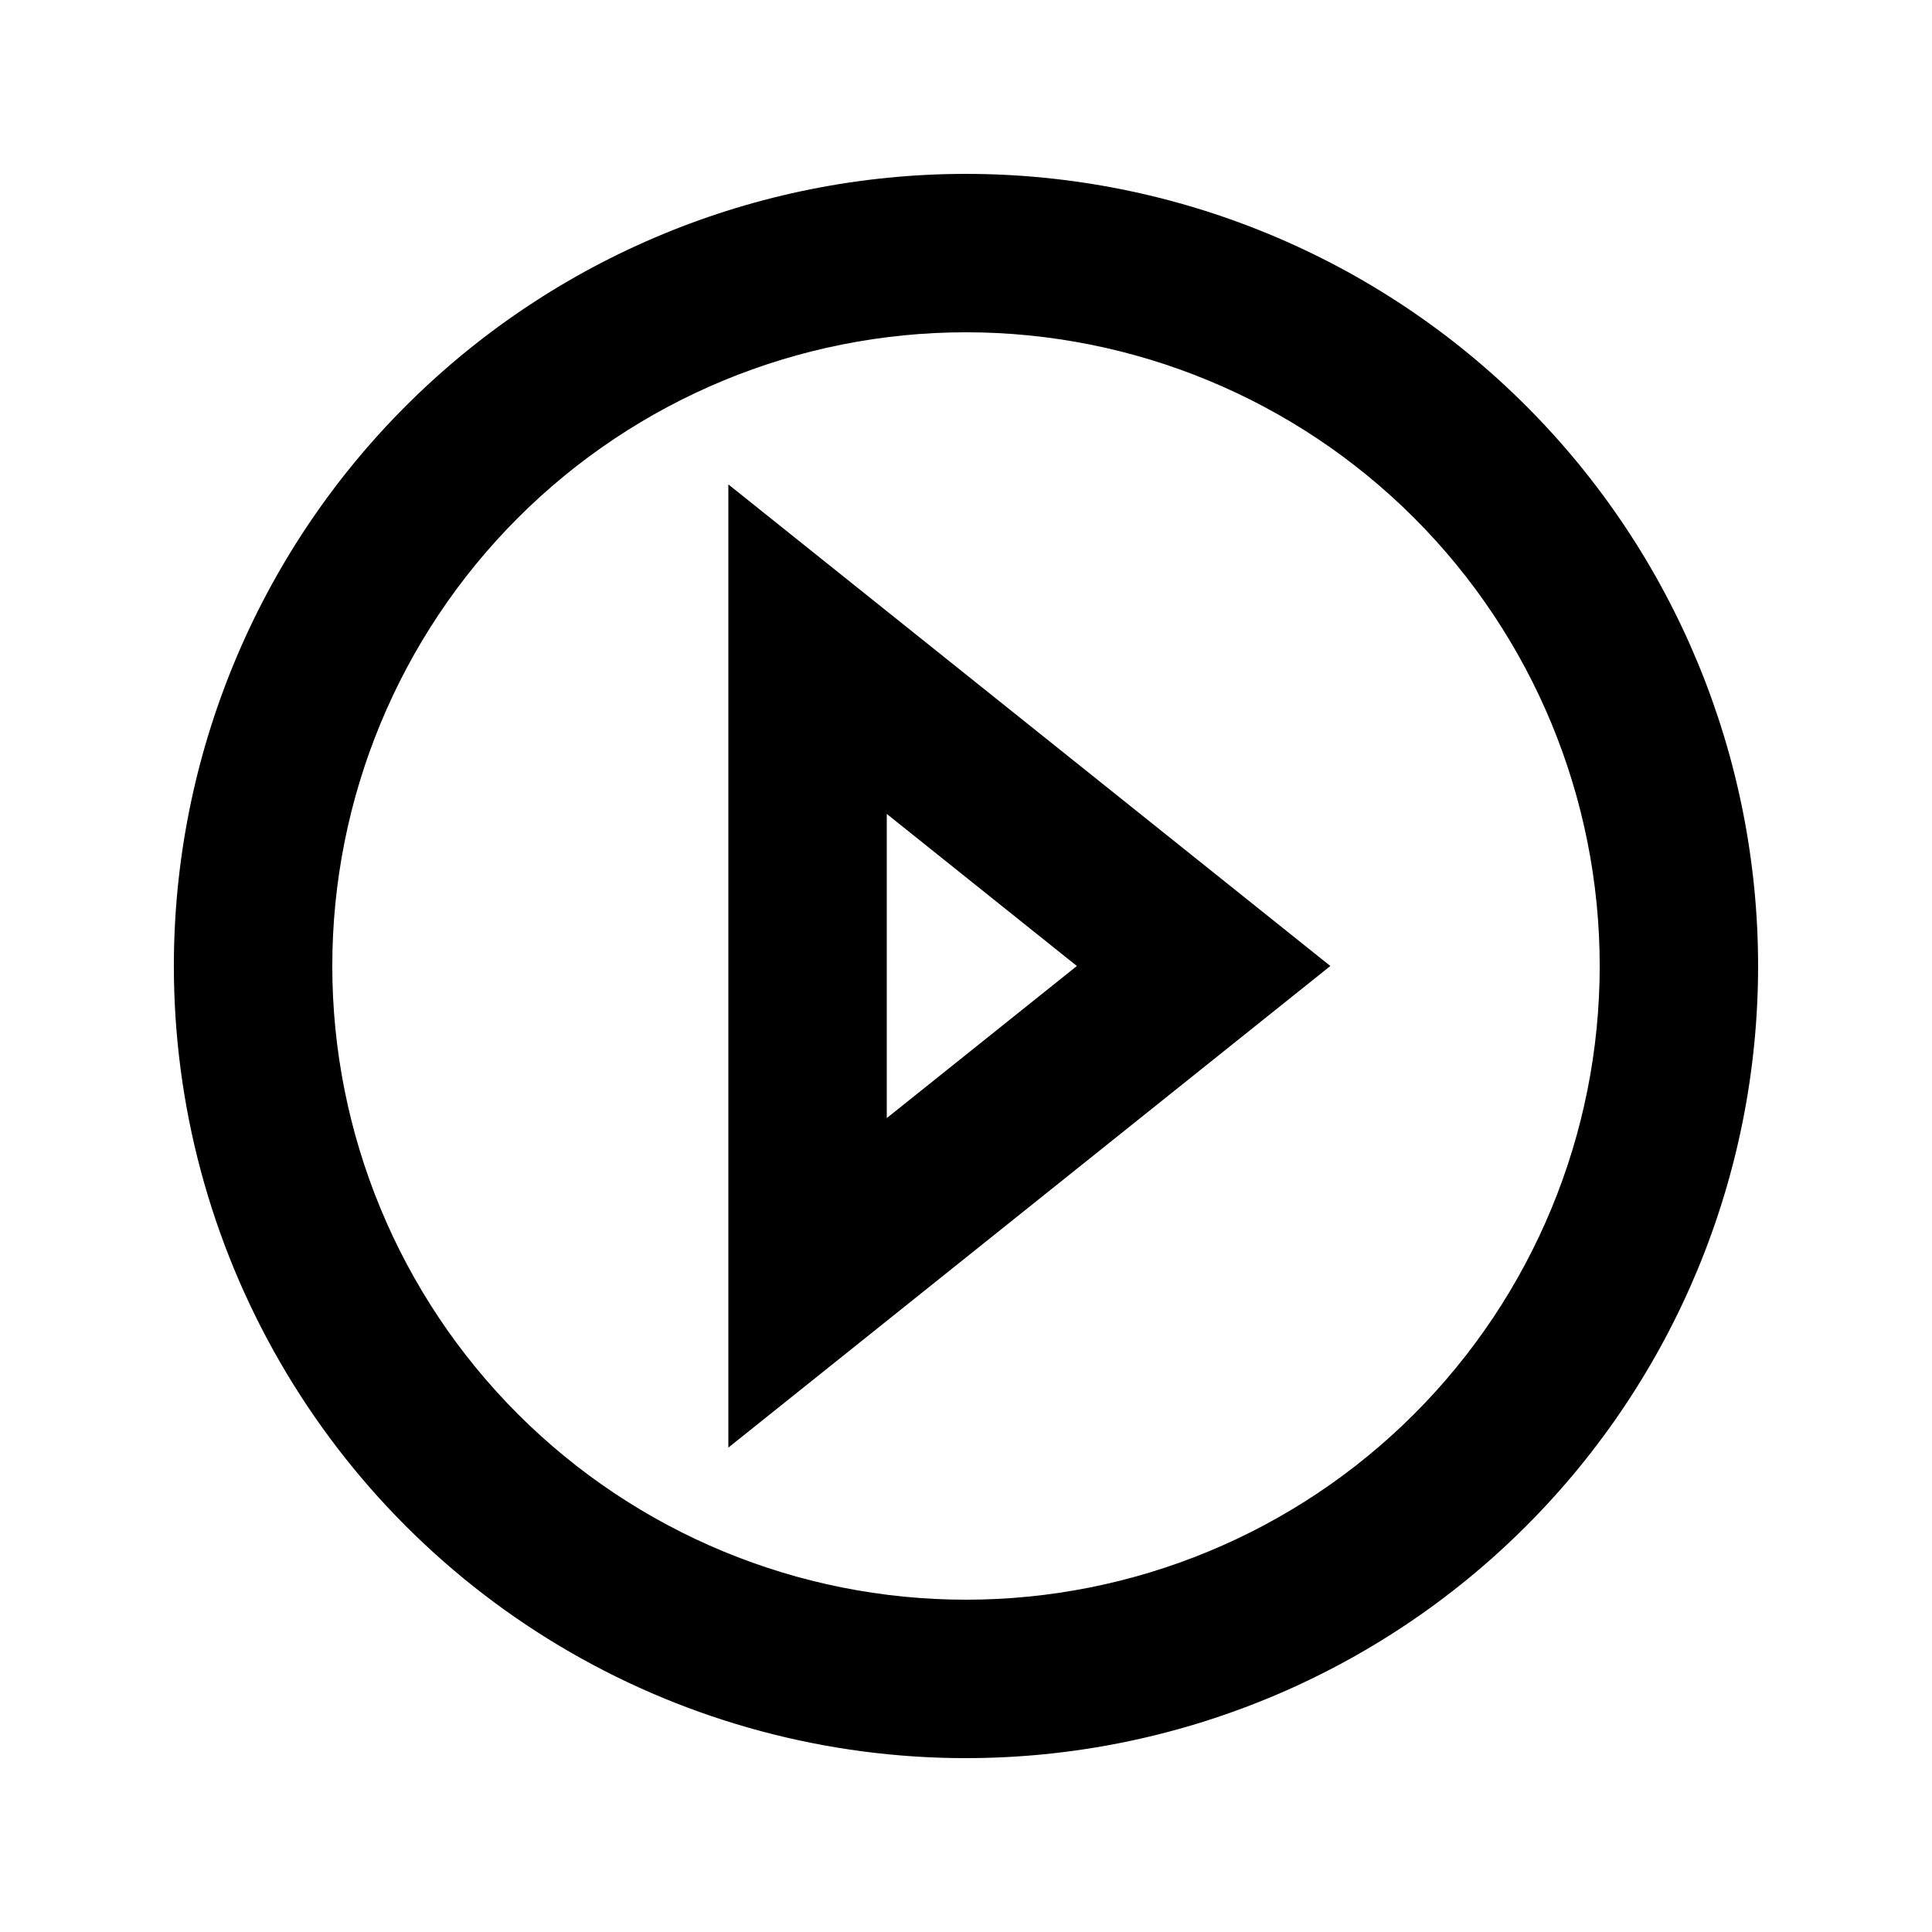
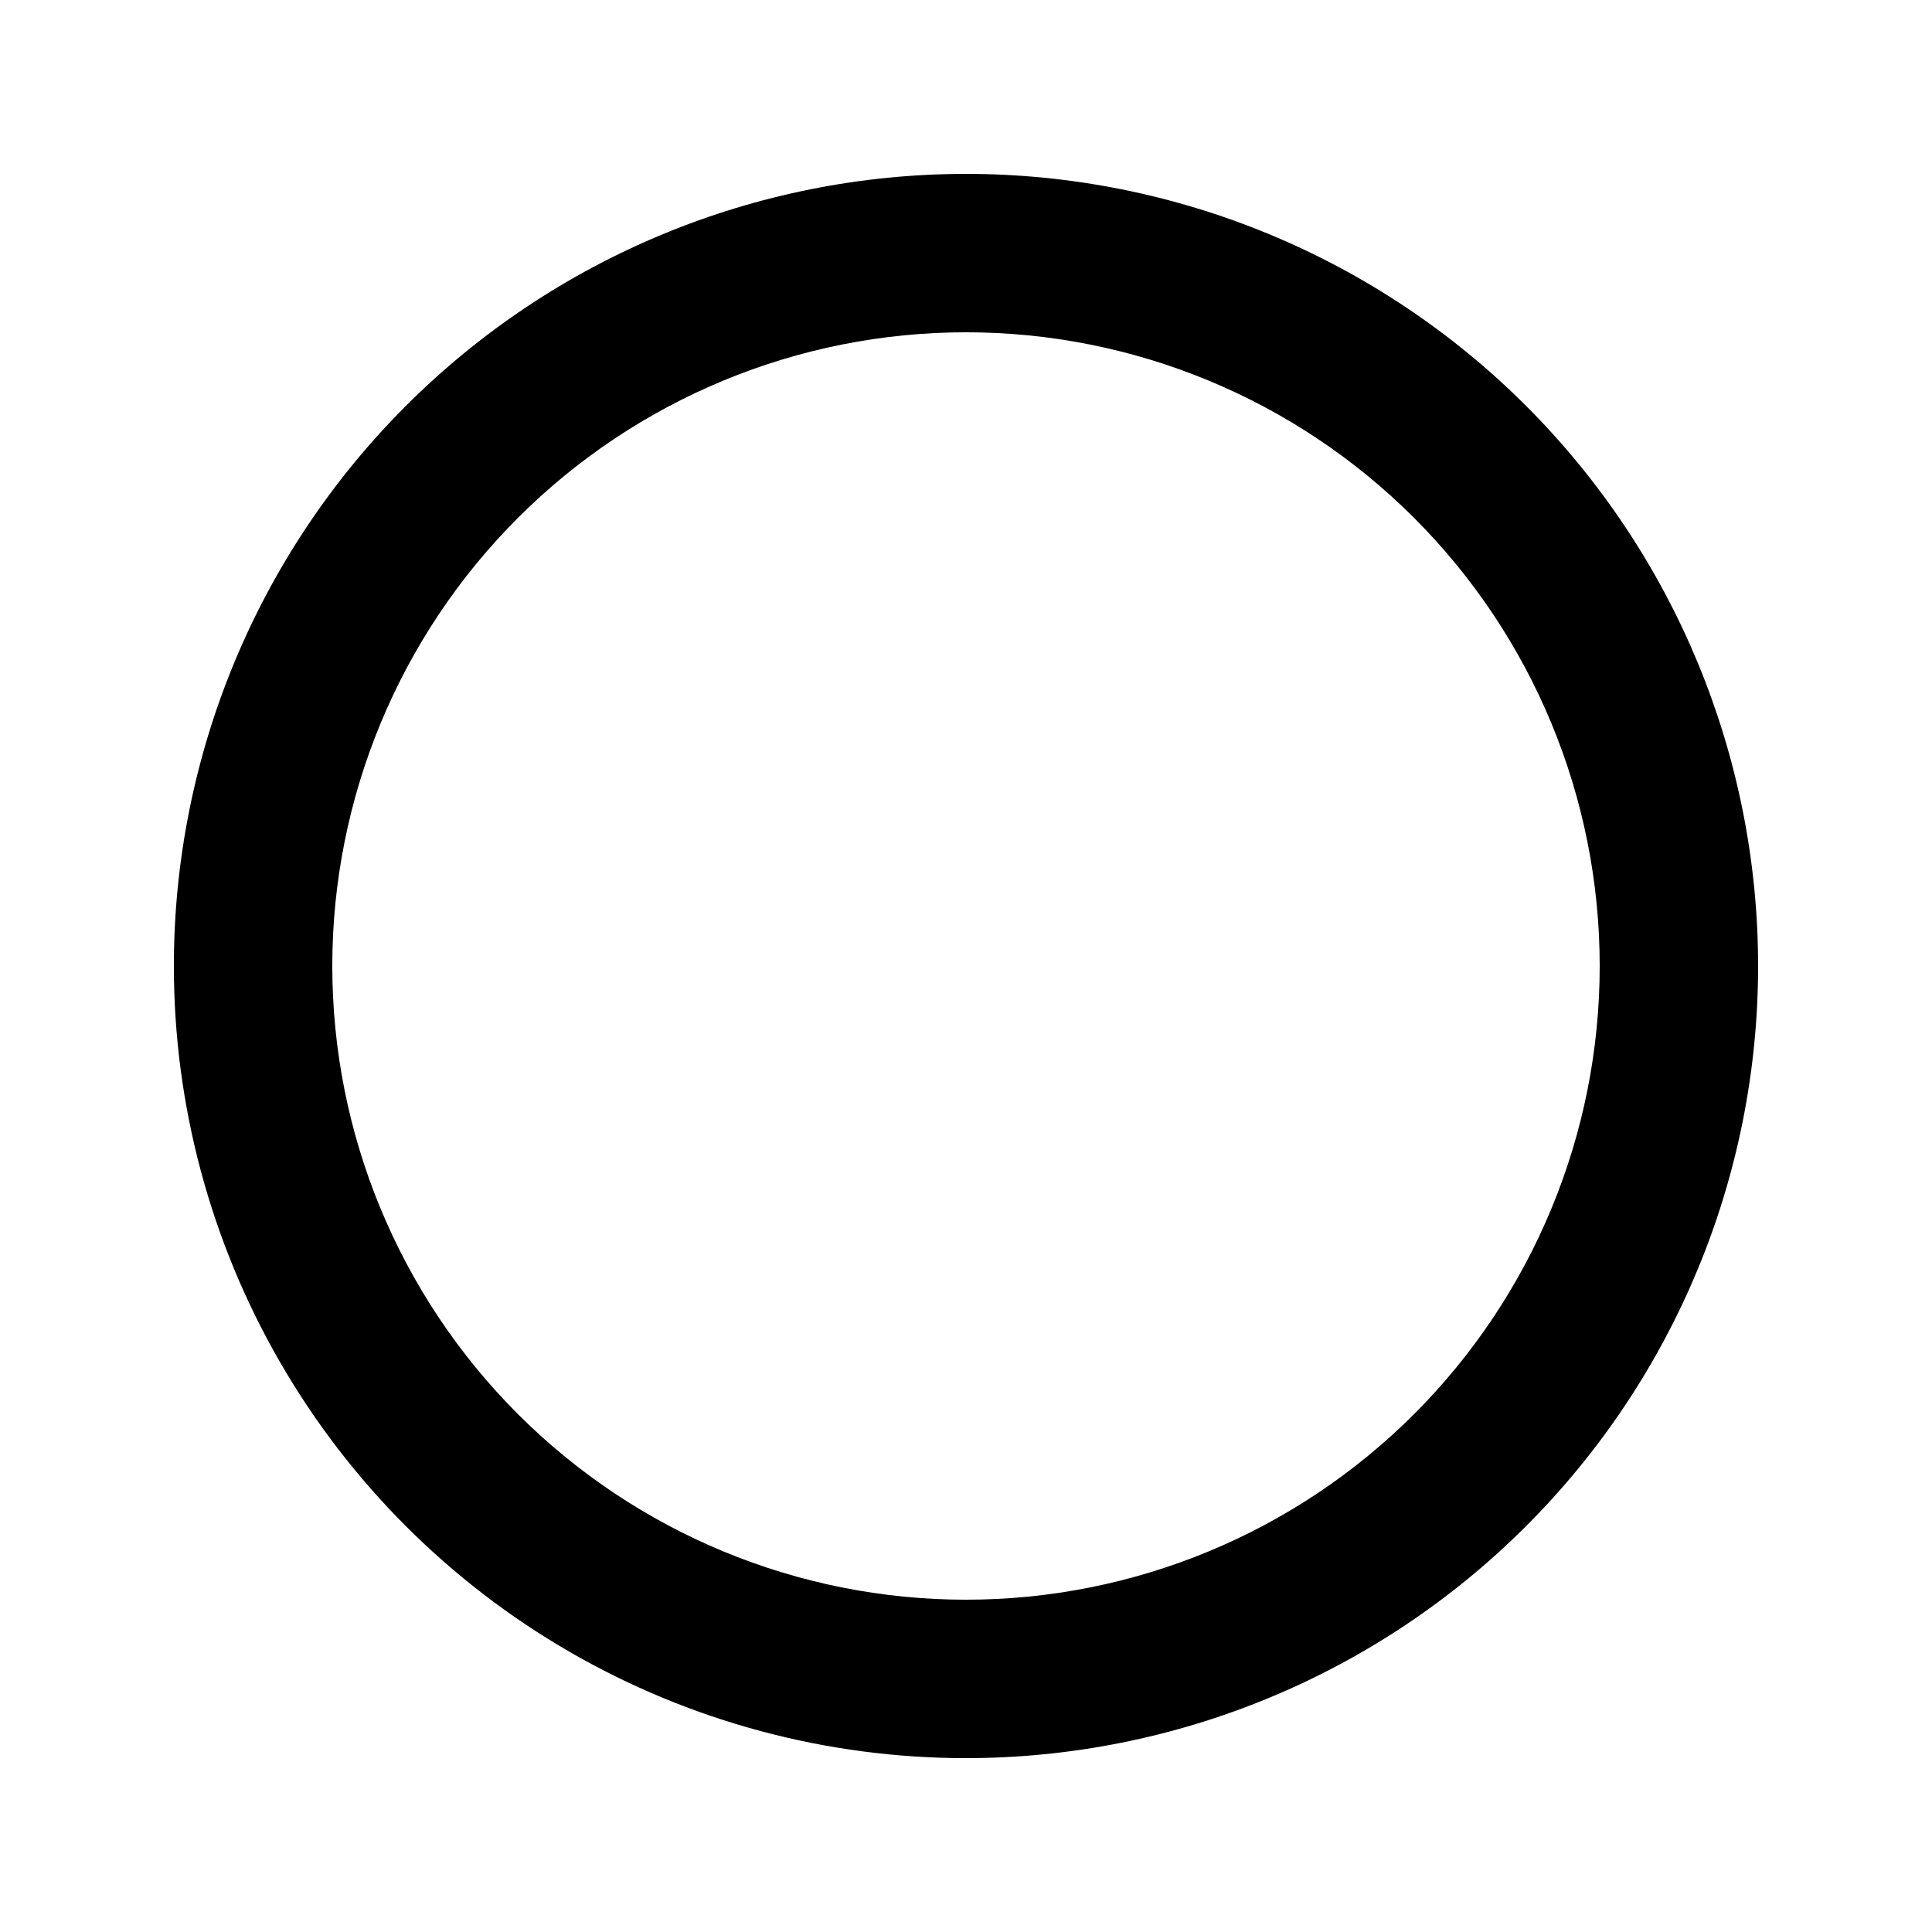
<svg xmlns="http://www.w3.org/2000/svg" fill="#000000" width="800px" height="800px" version="1.1" viewBox="144 144 512 512">
  <g>
    <path d="m400 609.92c55.672 0 109.07-22.117 148.43-61.484 39.367-39.367 61.484-92.762 61.484-148.43 0-55.676-22.117-109.07-61.484-148.44-39.367-39.367-92.762-61.484-148.43-61.484-55.676 0-109.07 22.117-148.44 61.484s-61.484 92.762-61.484 148.44c0 36.848 9.699 73.047 28.125 104.96 18.422 31.914 44.922 58.414 76.836 76.84 31.91 18.422 68.109 28.121 104.96 28.121zm0-377.86c44.539 0 87.254 17.691 118.75 49.188 31.496 31.492 49.188 74.207 49.188 118.75 0 44.539-17.691 87.254-49.188 118.75-31.492 31.496-74.207 49.188-118.75 49.188-44.543 0-87.258-17.691-118.75-49.188-31.496-31.492-49.188-74.207-49.188-118.75 0-44.543 17.691-87.258 49.188-118.75 31.492-31.496 74.207-49.188 118.75-49.188z" />
-     <path d="m337.02 272.37v255.26l159.54-127.63zm41.984 87.328 50.379 40.305-50.379 40.305z" />
  </g>
</svg>